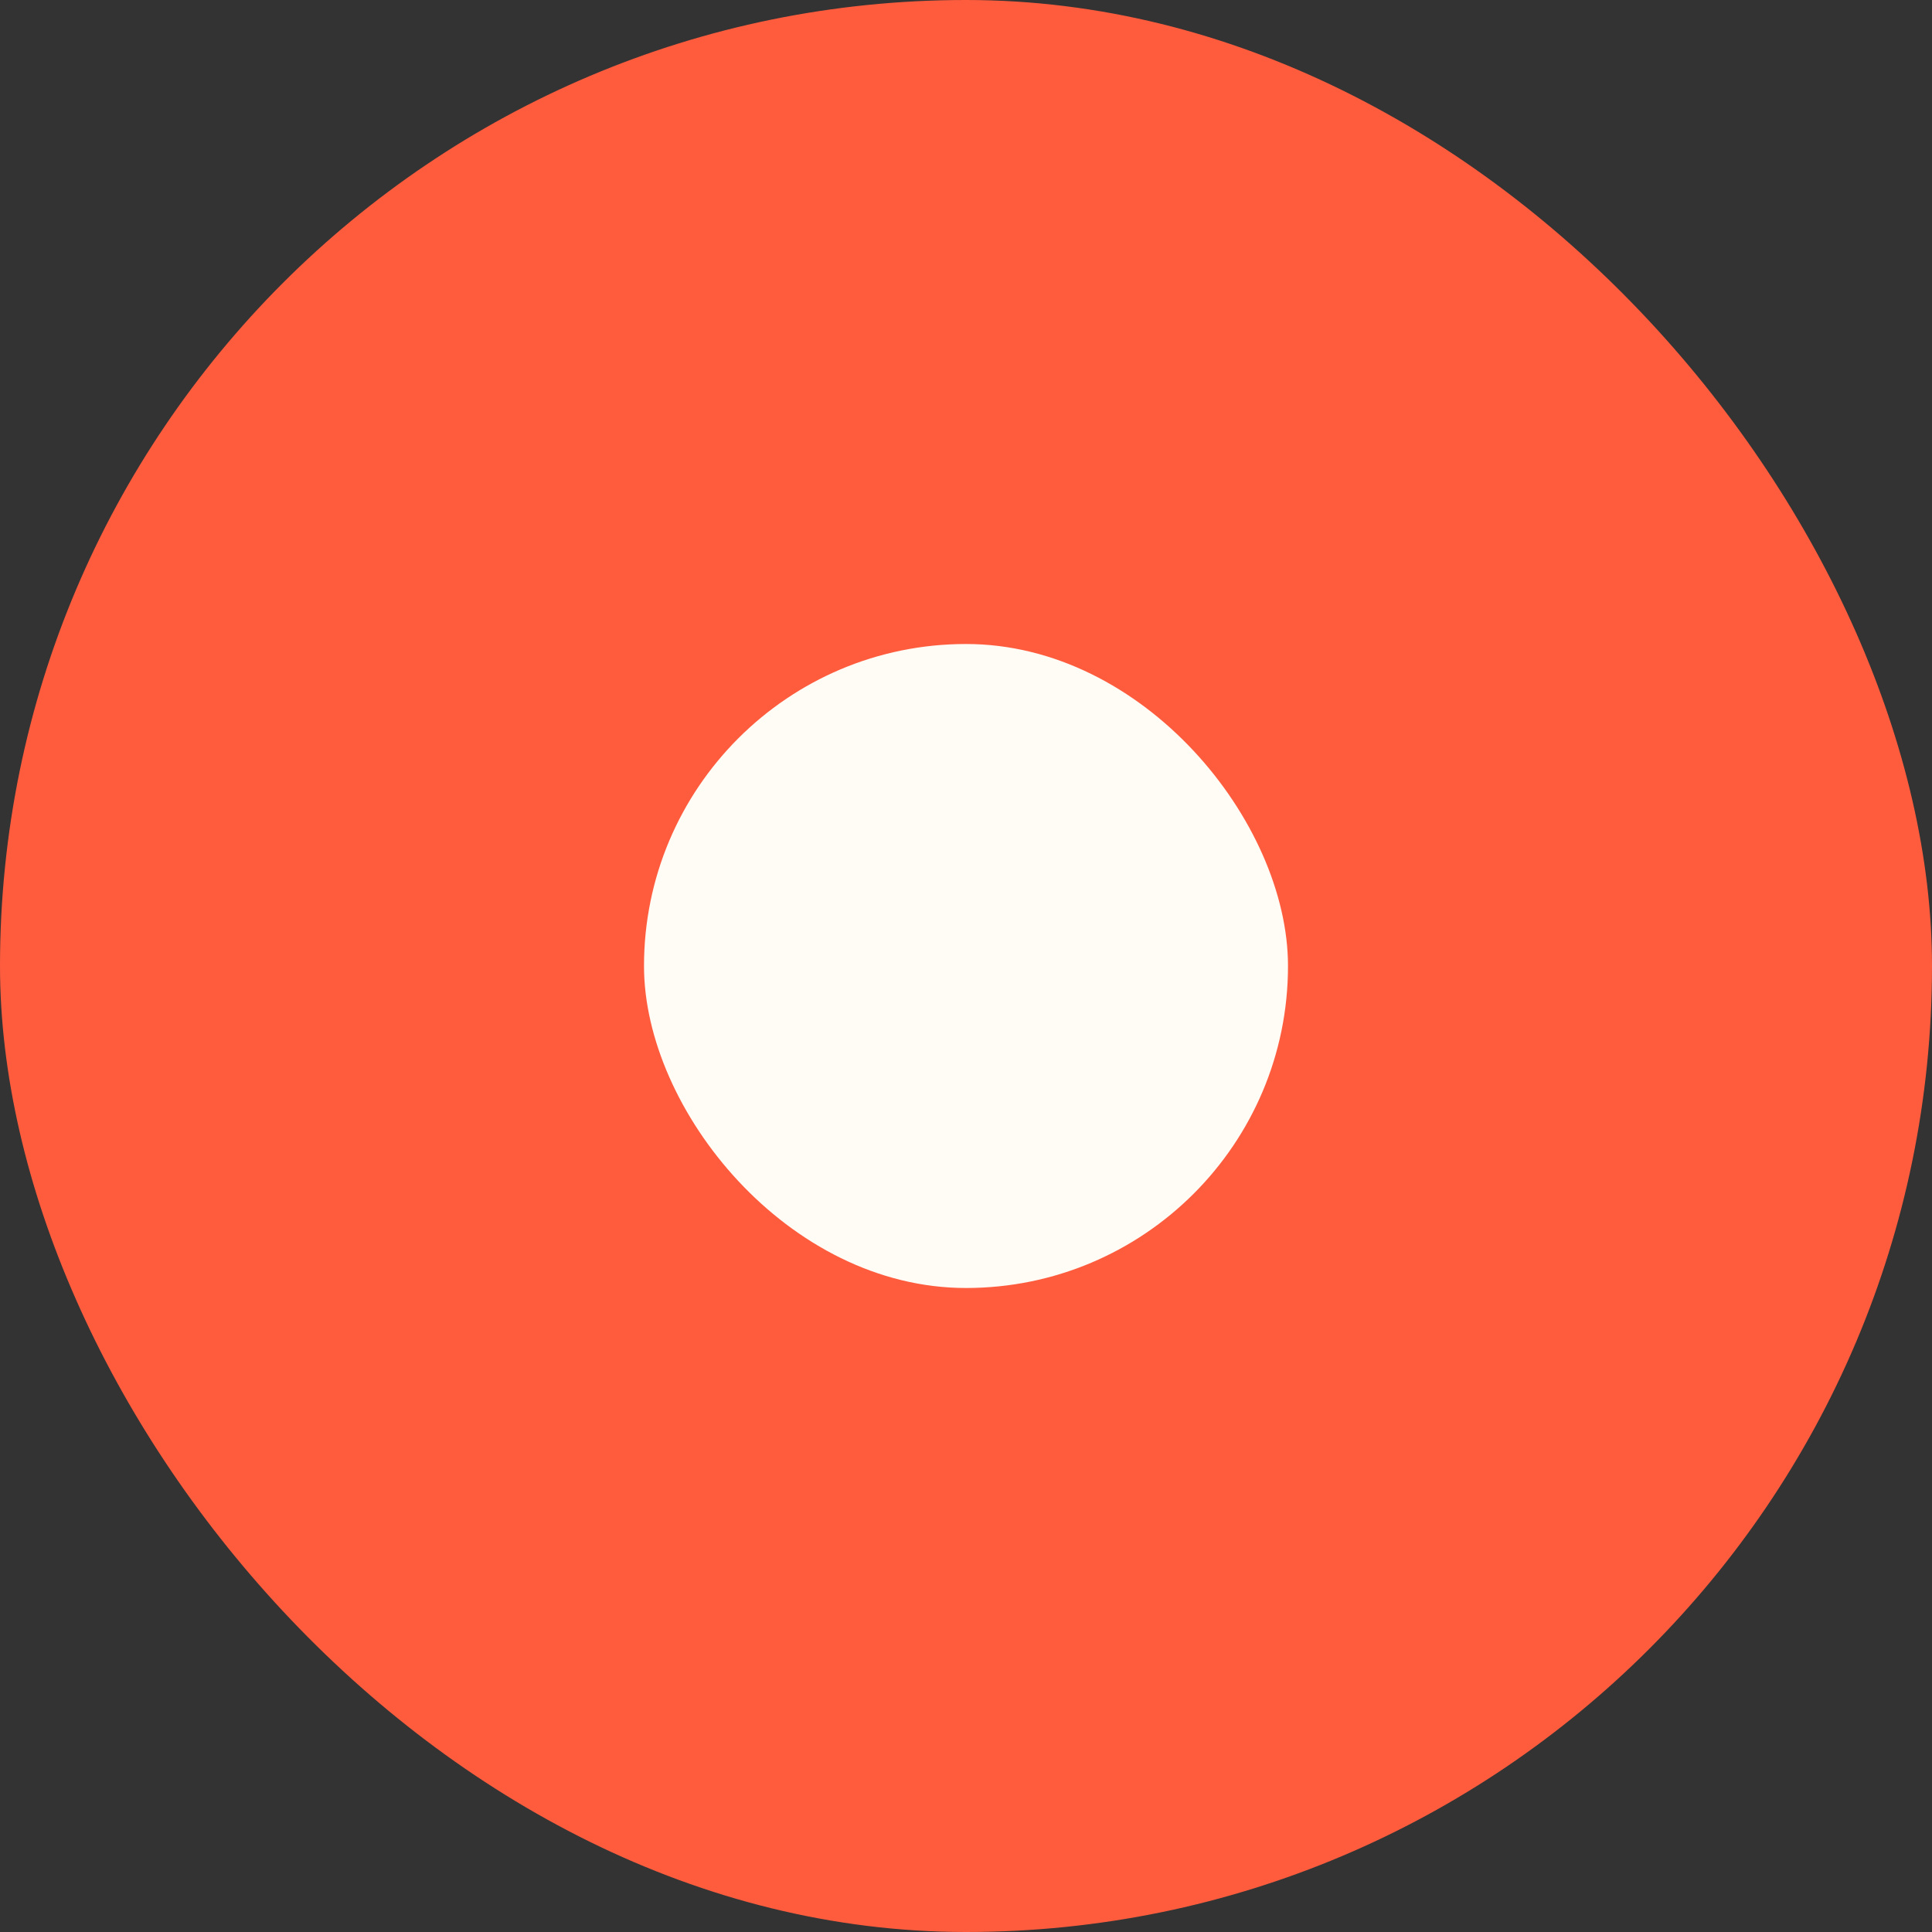
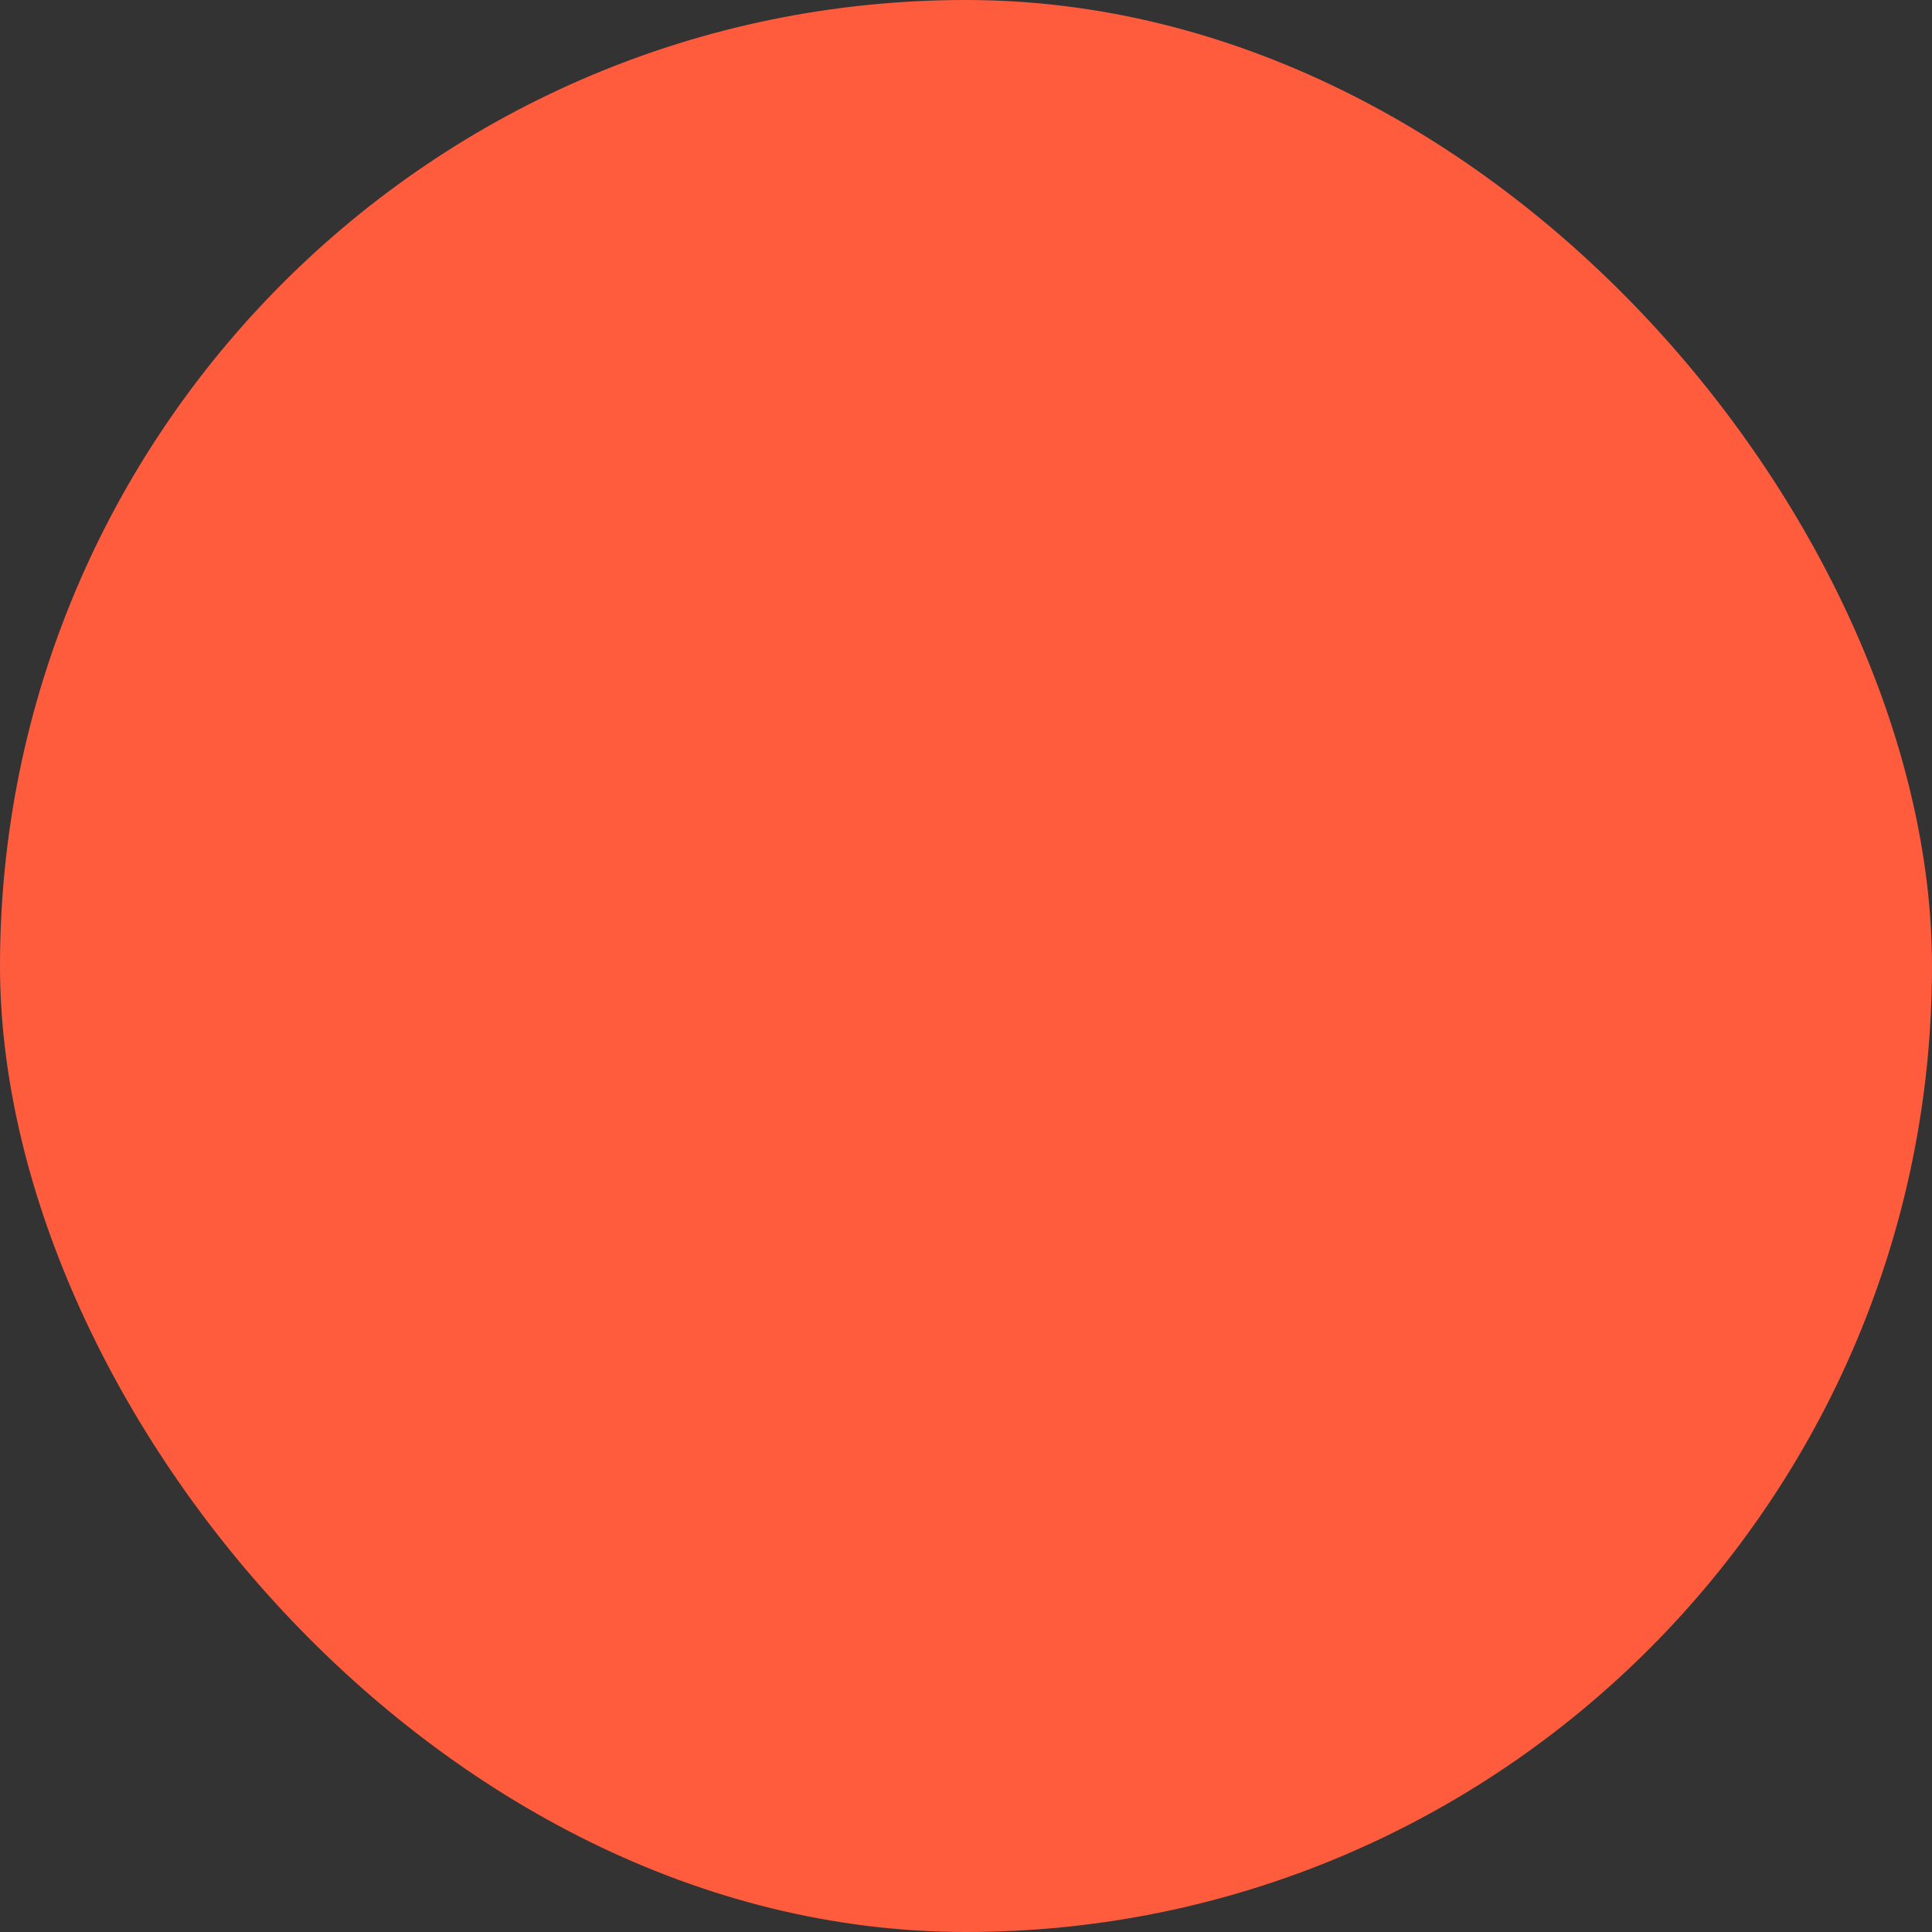
<svg xmlns="http://www.w3.org/2000/svg" fill="none" height="24" viewBox="0 0 24 24" width="24">
  <rect x="0" y="0" width="24" height="24" fill="#333333" stroke="none" />
  <rect fill="#FF5C3E" height="24" rx="12" width="24" />
-   <rect fill="#FFFBF5" height="8" rx="4" width="8" x="8" y="8" />
</svg>